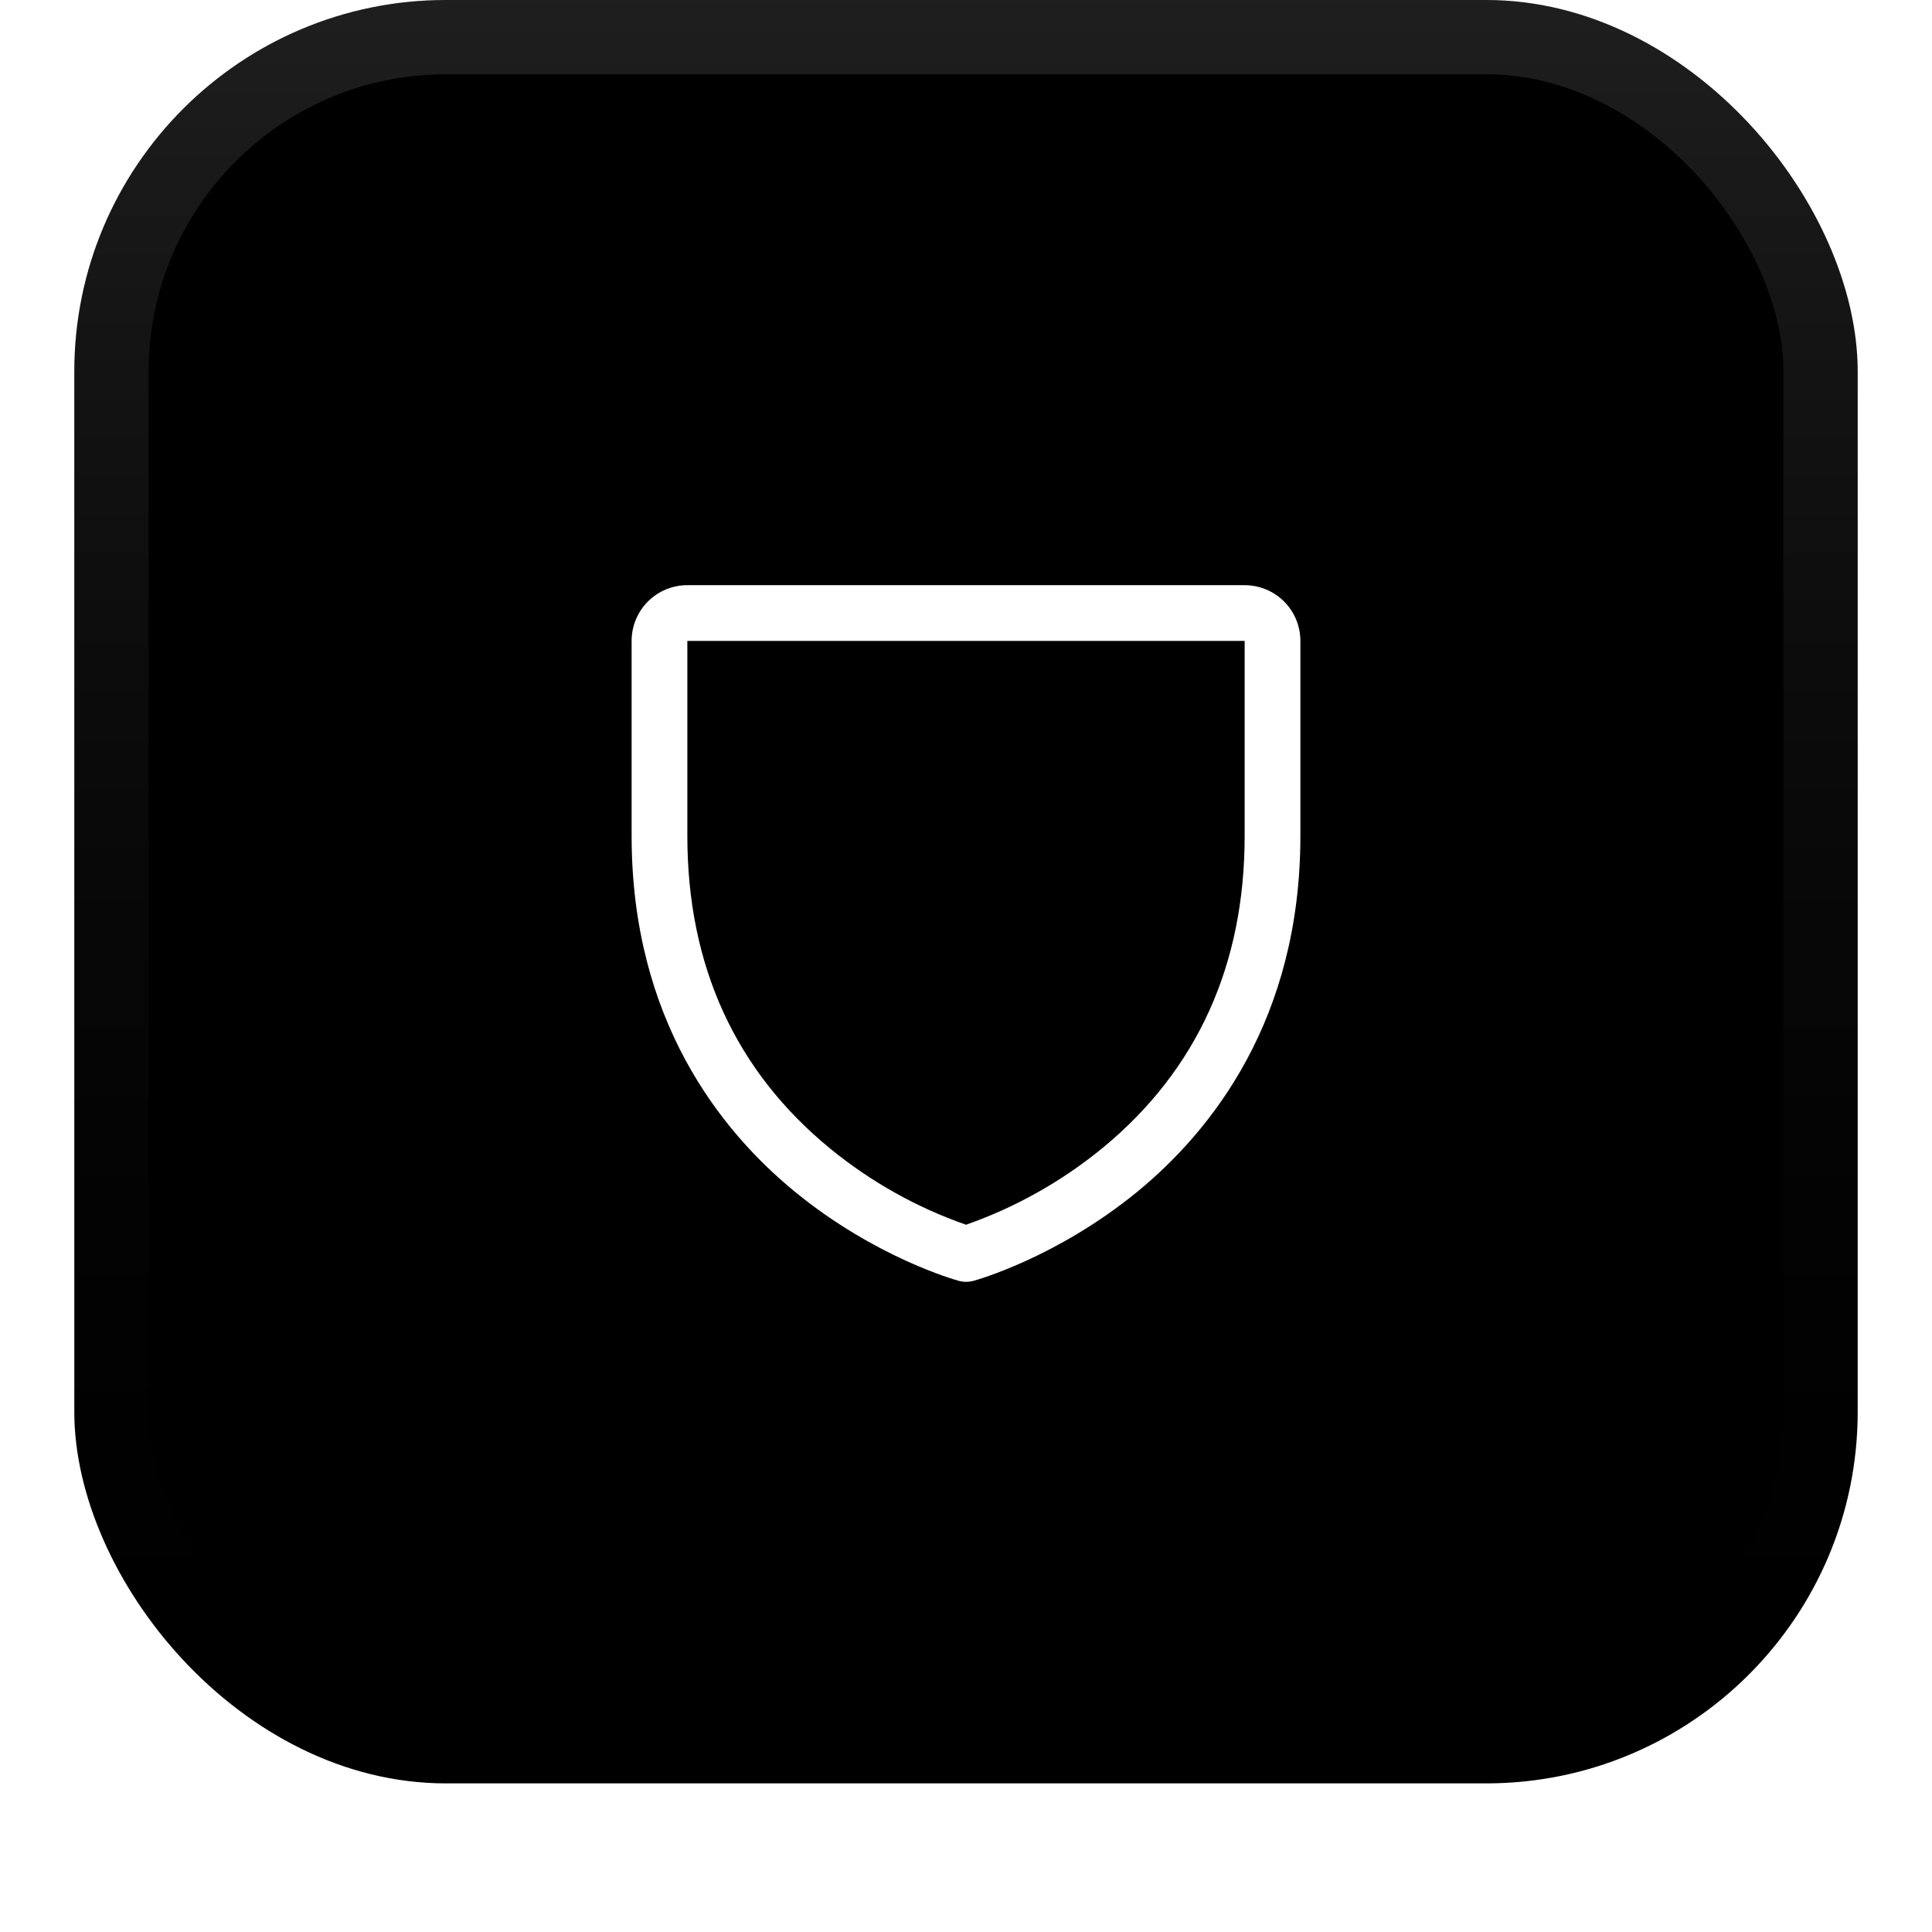
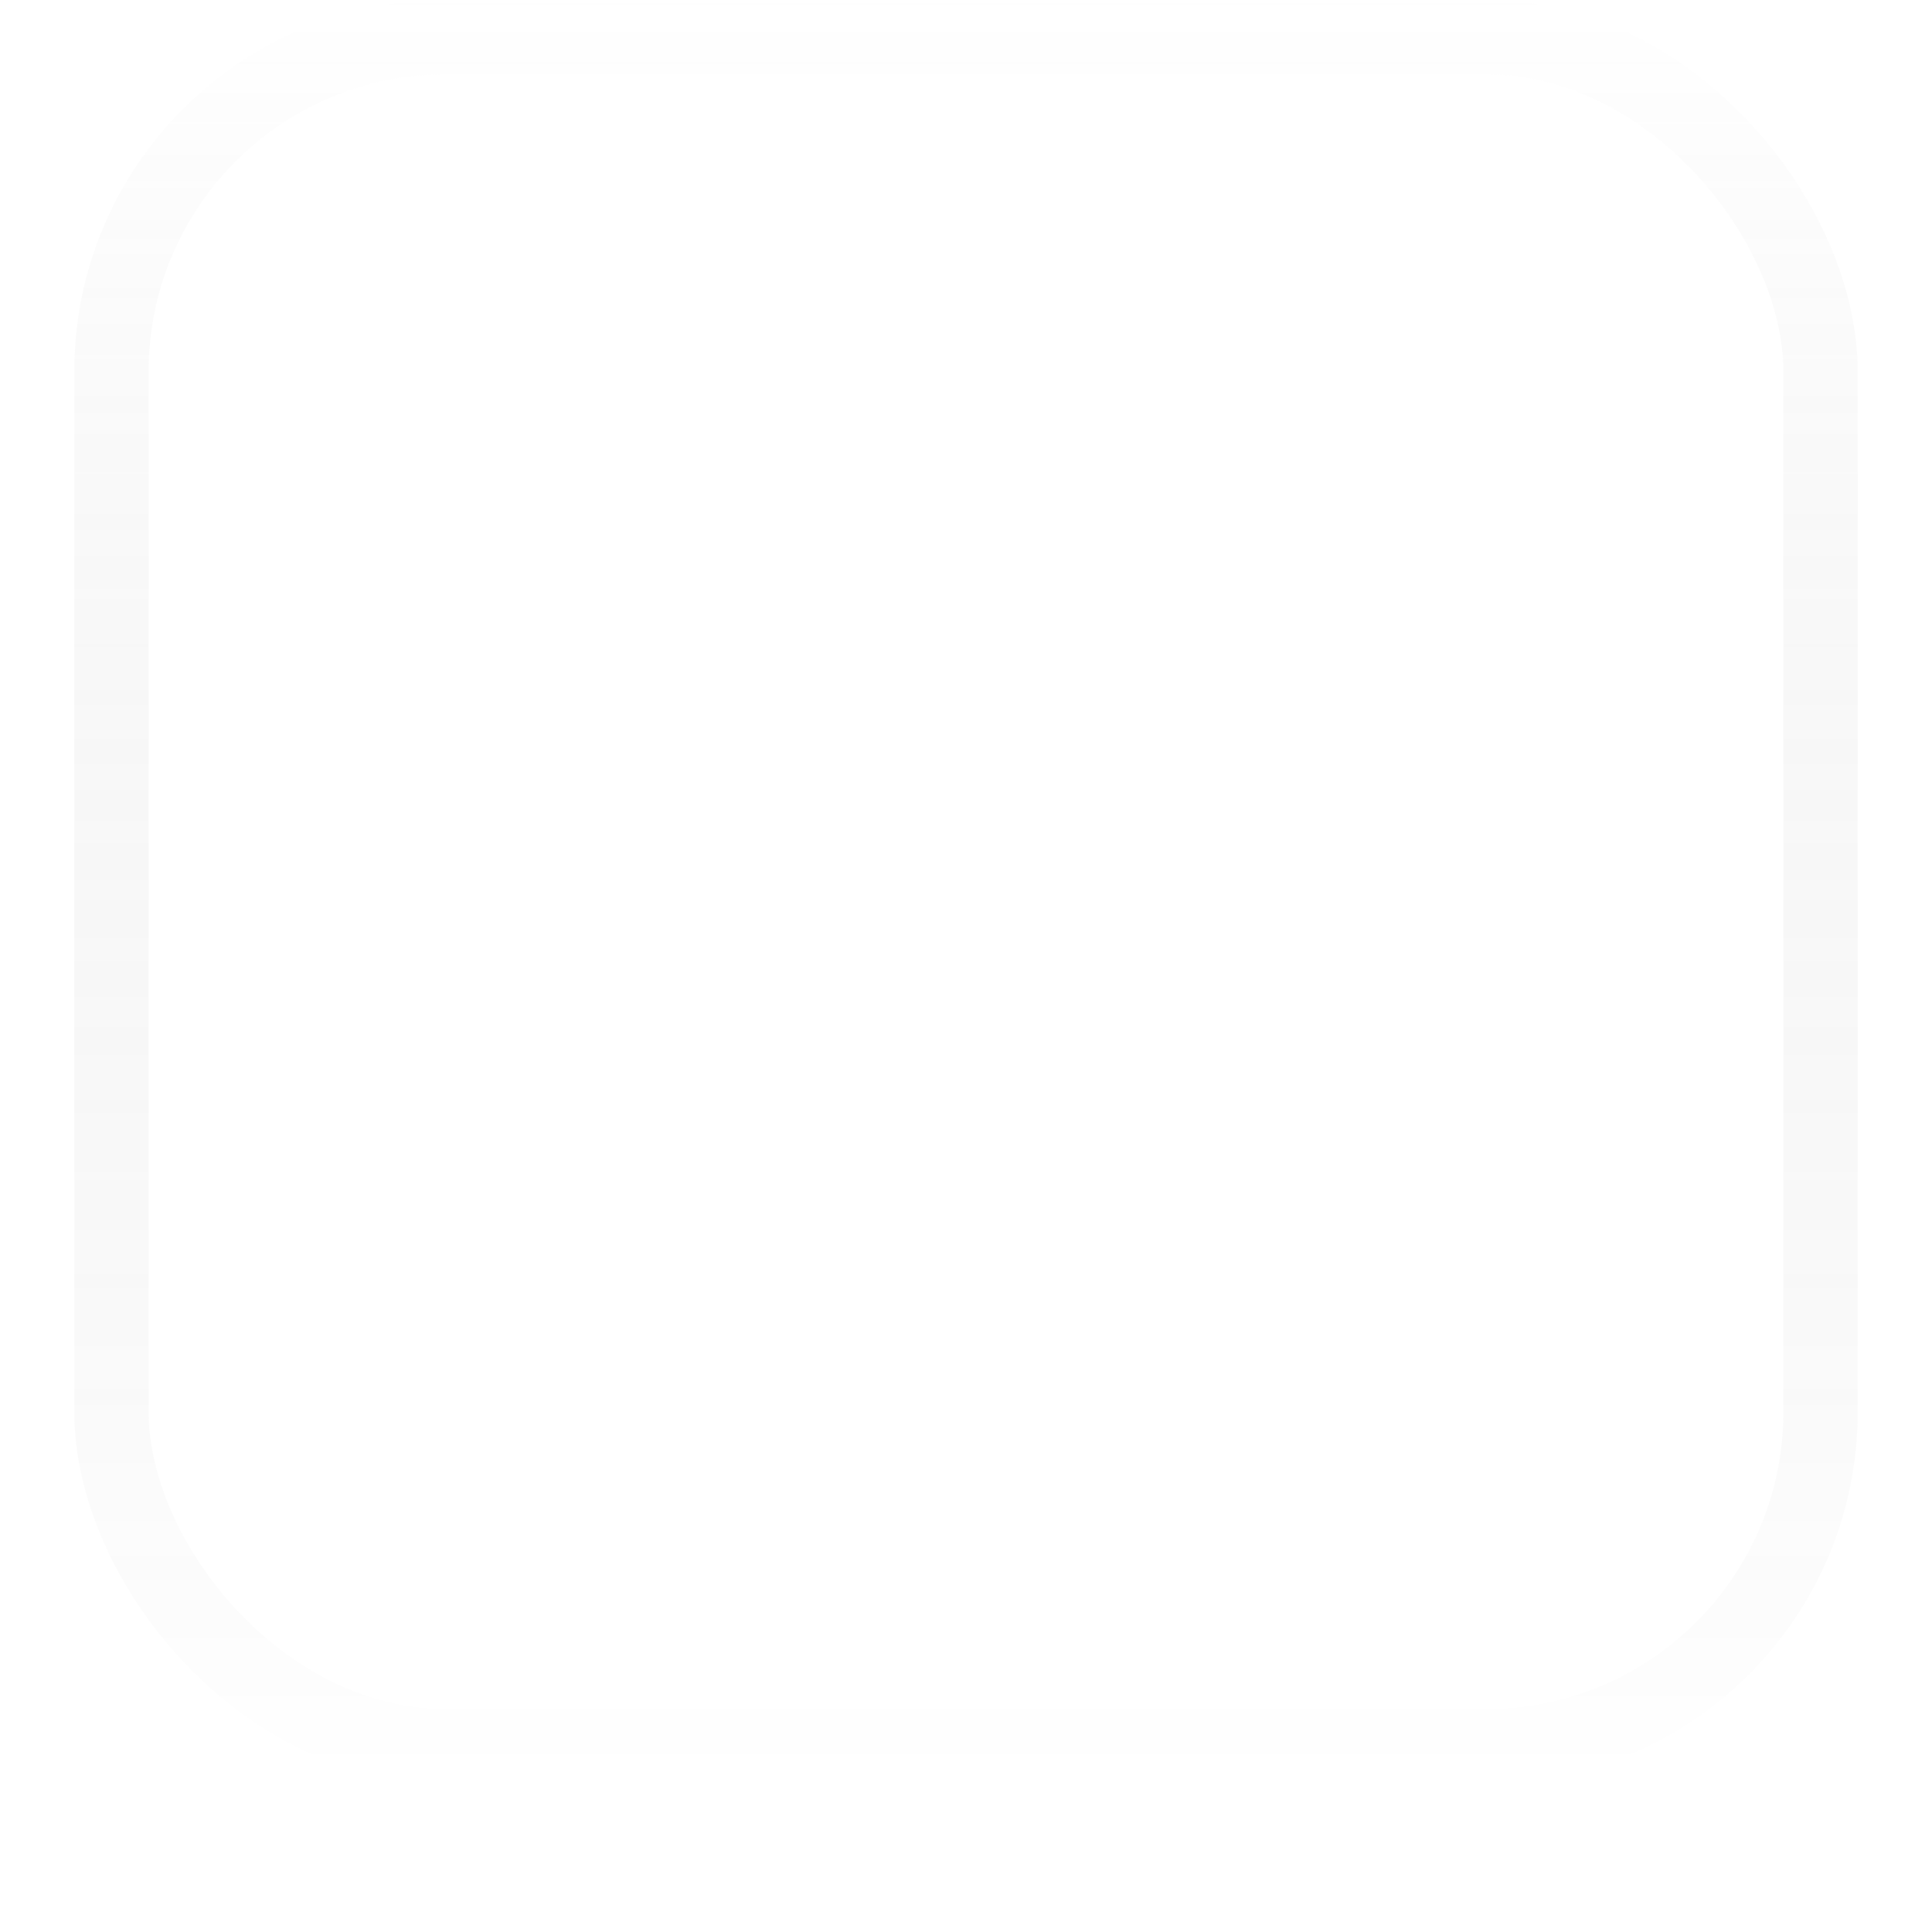
<svg xmlns="http://www.w3.org/2000/svg" width="52" height="52" viewBox="0 0 52 52" fill="none">
  <g filter="url(#filter0_dii_706_22677)">
-     <rect x="2" y="1" width="48" height="48" rx="10" fill="#4188FF" style="fill:#4188FF;fill:color(display-p3 0.255 0.533 1);fill-opacity:1;" />
    <rect x="3" y="2" width="46" height="46" rx="9" stroke="url(#paint0_linear_706_22677)" style="" stroke-width="2" />
-     <path d="M33.5 16.75H18.5C18.102 16.75 17.721 16.908 17.439 17.189C17.158 17.471 17 17.852 17 18.25V23.5C17 28.442 19.392 31.438 21.4 33.08C23.562 34.848 25.712 35.449 25.806 35.474C25.935 35.509 26.071 35.509 26.2 35.474C26.293 35.449 28.441 34.848 30.606 33.08C32.608 31.438 35 28.442 35 23.5V18.25C35 17.852 34.842 17.471 34.561 17.189C34.279 16.908 33.898 16.75 33.5 16.75ZM33.5 23.5C33.5 26.975 32.219 29.796 29.694 31.883C28.594 32.788 27.344 33.493 26 33.964C24.674 33.501 23.439 32.809 22.351 31.92C19.796 29.829 18.5 26.997 18.5 23.5V18.25H33.5V23.5Z" fill="white" style="fill:white;fill-opacity:1;" />
  </g>
  <defs>
    <filter id="filter0_dii_706_22677" x="0" y="0" width="52" height="52" filterUnits="userSpaceOnUse" color-interpolation-filters="sRGB">
      <feFlood flood-opacity="0" result="BackgroundImageFix" />
      <feColorMatrix in="SourceAlpha" type="matrix" values="0 0 0 0 0 0 0 0 0 0 0 0 0 0 0 0 0 0 127 0" result="hardAlpha" />
      <feOffset dy="1" />
      <feGaussianBlur stdDeviation="1" />
      <feColorMatrix type="matrix" values="0 0 0 0 0.039 0 0 0 0 0.051 0 0 0 0 0.071 0 0 0 0.05 0" />
      <feBlend mode="normal" in2="BackgroundImageFix" result="effect1_dropShadow_706_22677" />
      <feBlend mode="normal" in="SourceGraphic" in2="effect1_dropShadow_706_22677" result="shape" />
      <feColorMatrix in="SourceAlpha" type="matrix" values="0 0 0 0 0 0 0 0 0 0 0 0 0 0 0 0 0 0 127 0" result="hardAlpha" />
      <feOffset dy="-2" />
      <feComposite in2="hardAlpha" operator="arithmetic" k2="-1" k3="1" />
      <feColorMatrix type="matrix" values="0 0 0 0 0.039 0 0 0 0 0.05 0 0 0 0 0.071 0 0 0 0.05 0" />
      <feBlend mode="normal" in2="shape" result="effect2_innerShadow_706_22677" />
      <feColorMatrix in="SourceAlpha" type="matrix" values="0 0 0 0 0 0 0 0 0 0 0 0 0 0 0 0 0 0 127 0" result="hardAlpha" />
      <feMorphology radius="1" operator="erode" in="SourceAlpha" result="effect3_innerShadow_706_22677" />
      <feOffset />
      <feComposite in2="hardAlpha" operator="arithmetic" k2="-1" k3="1" />
      <feColorMatrix type="matrix" values="0 0 0 0 0.039 0 0 0 0 0.05 0 0 0 0 0.071 0 0 0 0.18 0" />
      <feBlend mode="normal" in2="effect2_innerShadow_706_22677" result="effect3_innerShadow_706_22677" />
    </filter>
    <linearGradient id="paint0_linear_706_22677" x1="26" y1="1" x2="26" y2="49" gradientUnits="userSpaceOnUse">
      <stop stop-color="white" stop-opacity="0.12" style="stop-color:white;stop-opacity:0.12;" />
      <stop offset="1" stop-color="white" stop-opacity="0" style="stop-color:none;stop-opacity:0;" />
    </linearGradient>
  </defs>
</svg>